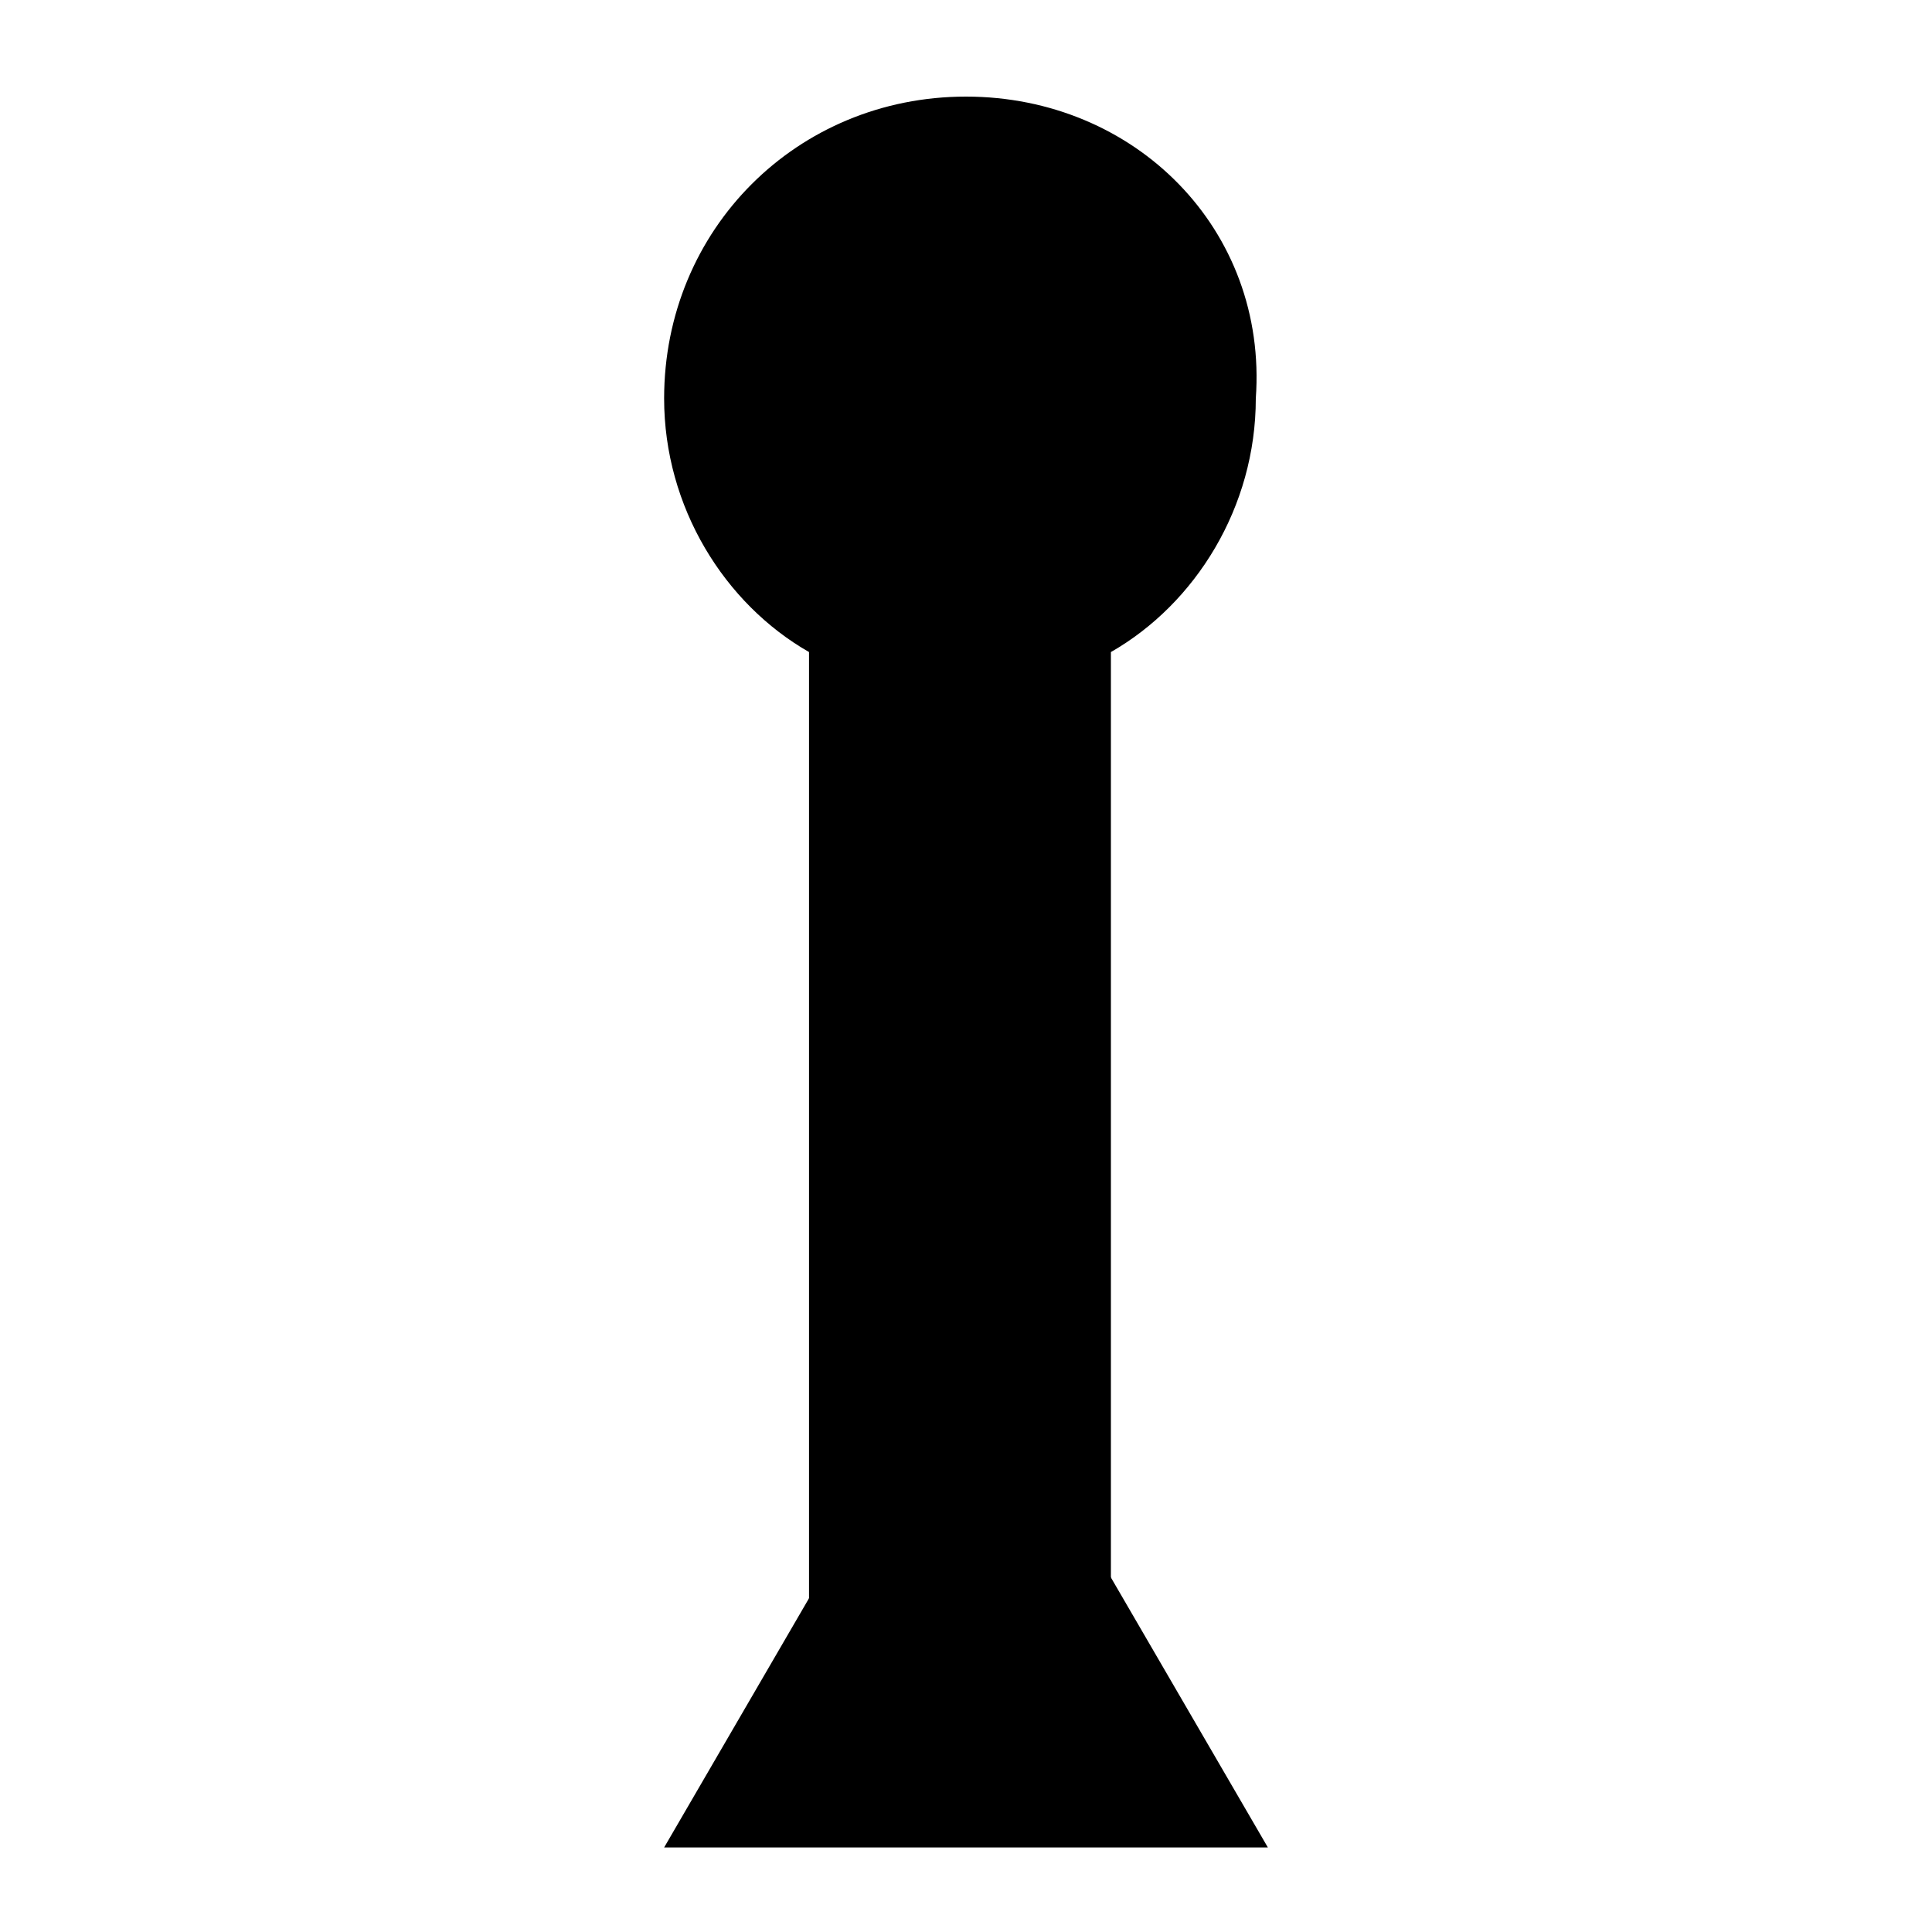
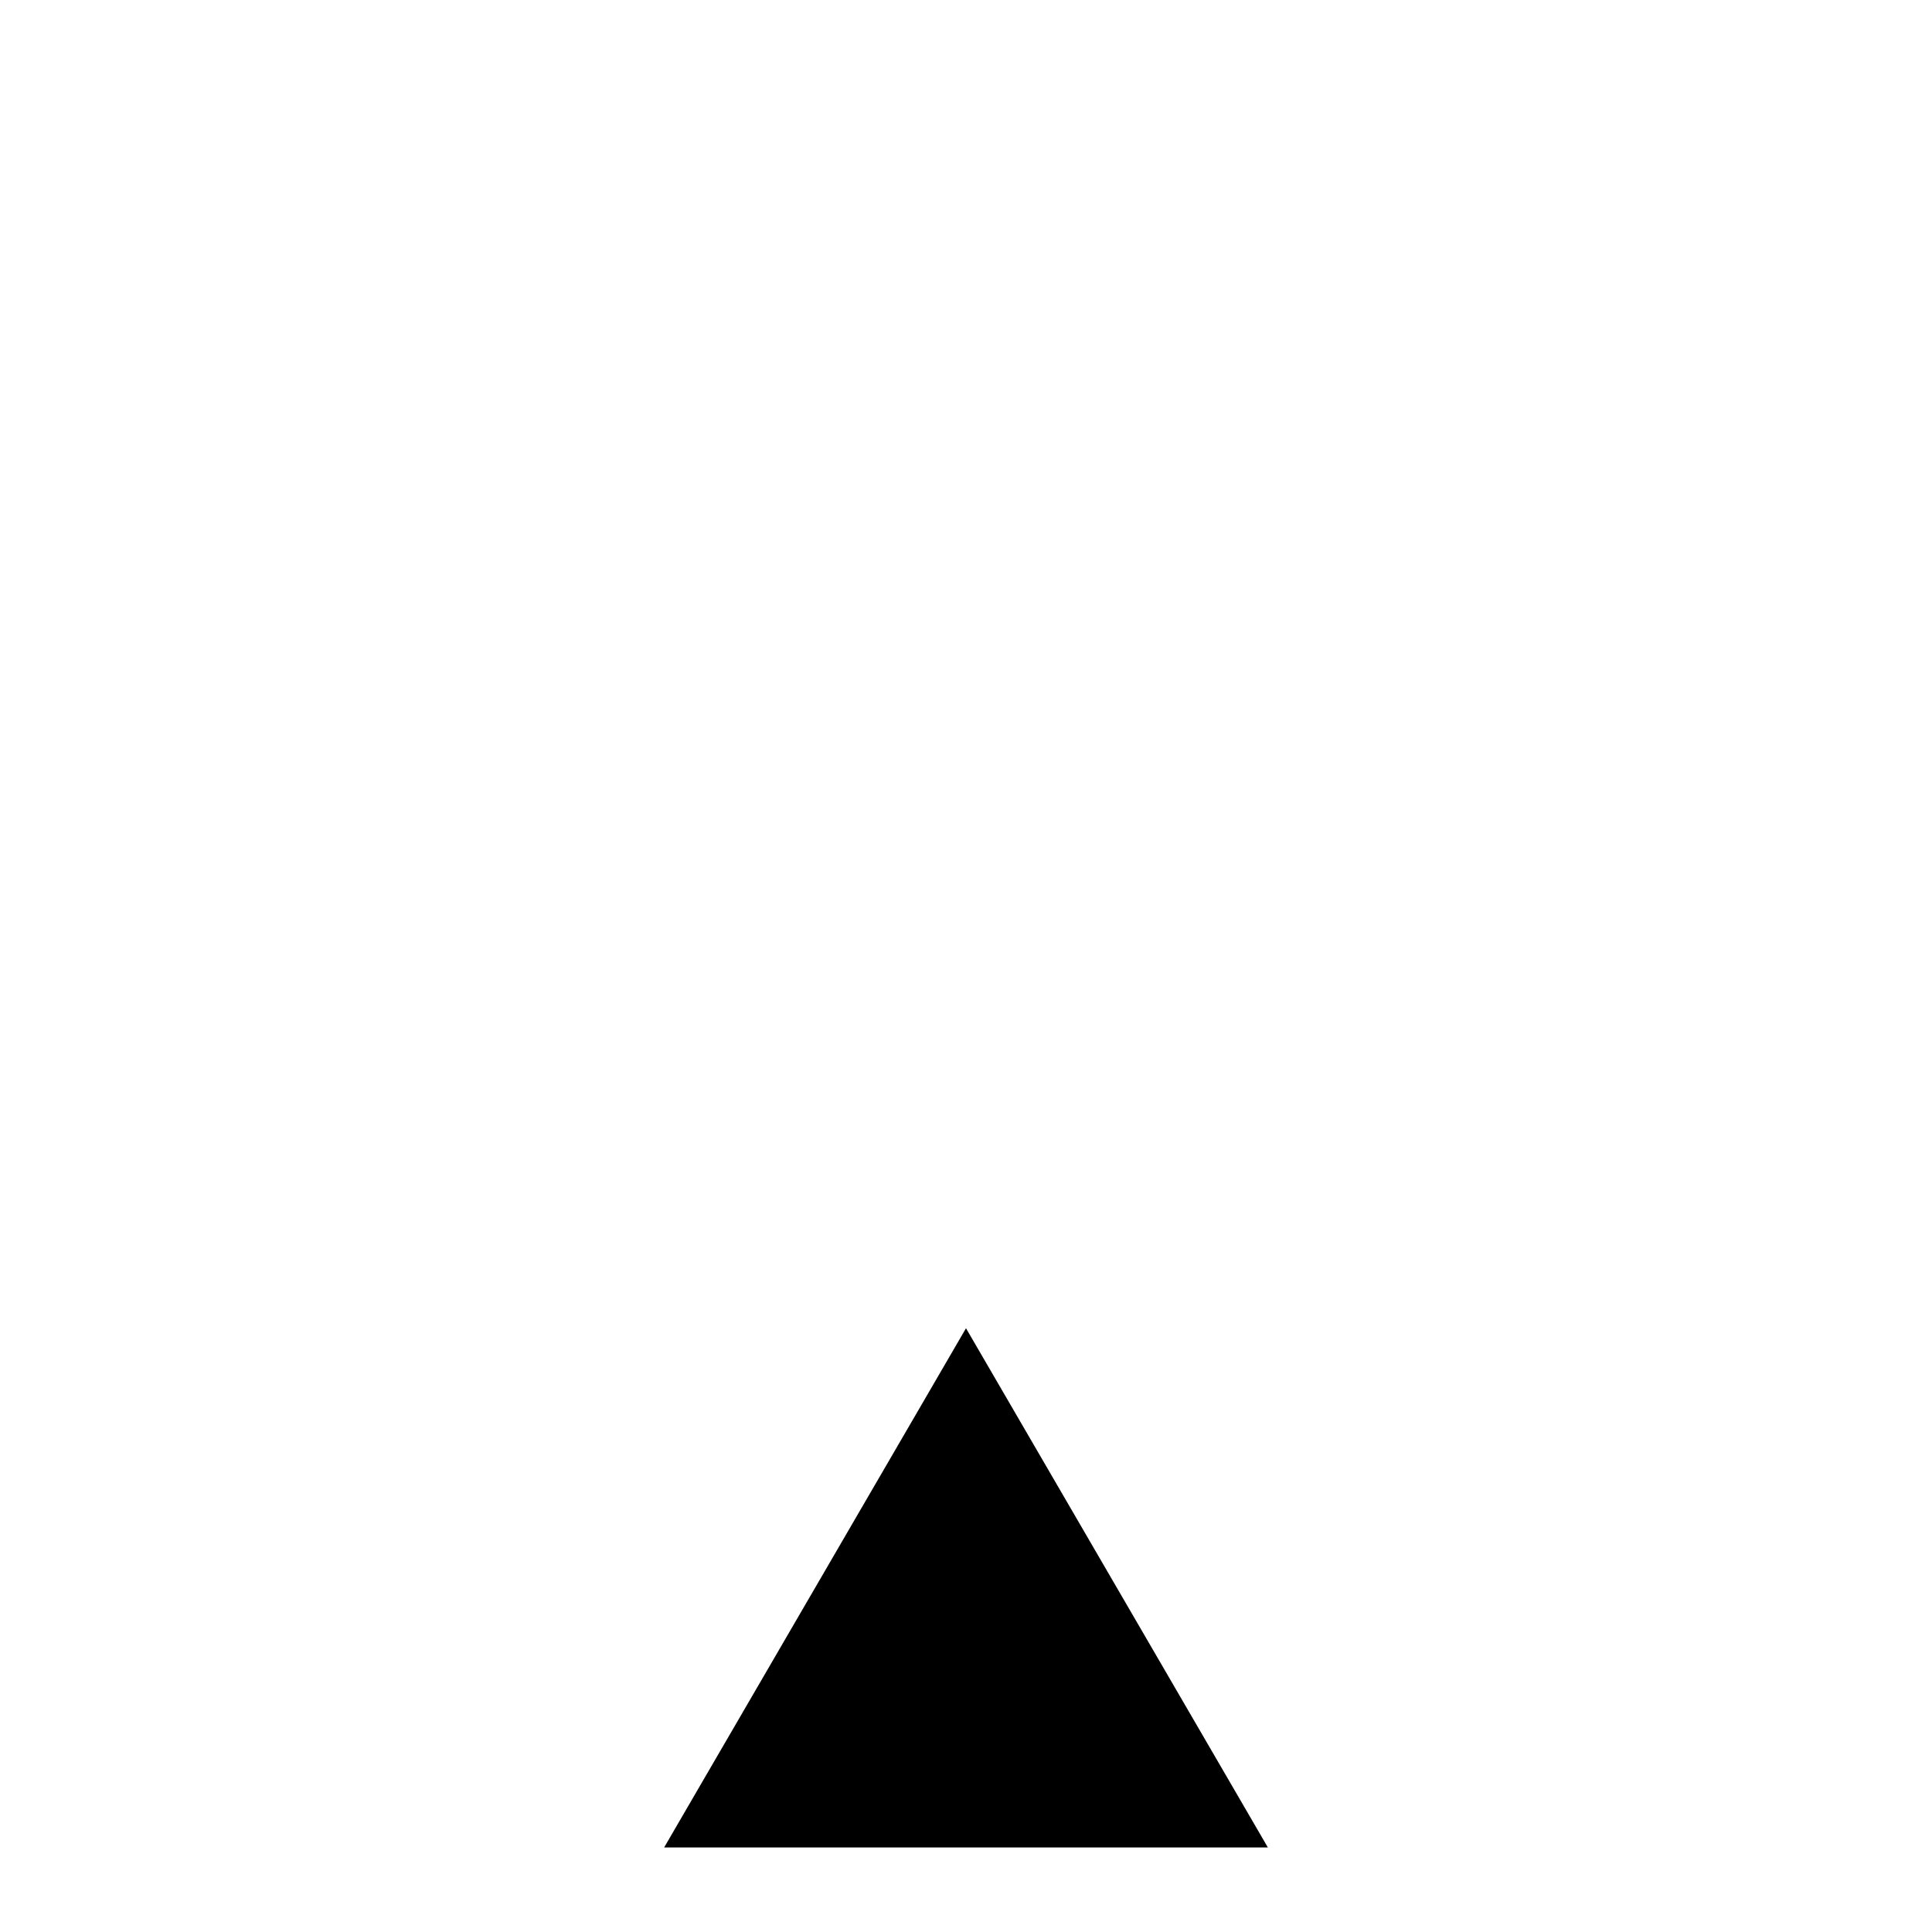
<svg xmlns="http://www.w3.org/2000/svg" version="1.1" id="Layer_1" x="0px" y="0px" viewBox="0 0 16 16" style="enable-background:new 0 0 16 16;" xml:space="preserve">
  <g>
    <g transform="translate(-357, -406)">
-       <path id="Fill-651" d="M365,406.8c-1.4,0-2.5,1.1-2.5,2.5c0,0.9,0.5,1.7,1.2,2.1v9h2.5v-9c0.7-0.4,1.2-1.2,1.2-2.1    C367.5,407.9,366.4,406.8,365,406.8" />
-     </g>
+       </g>
    <polygon points="8,11 10.5,15.3 5.5,15.3  " />
  </g>
</svg>